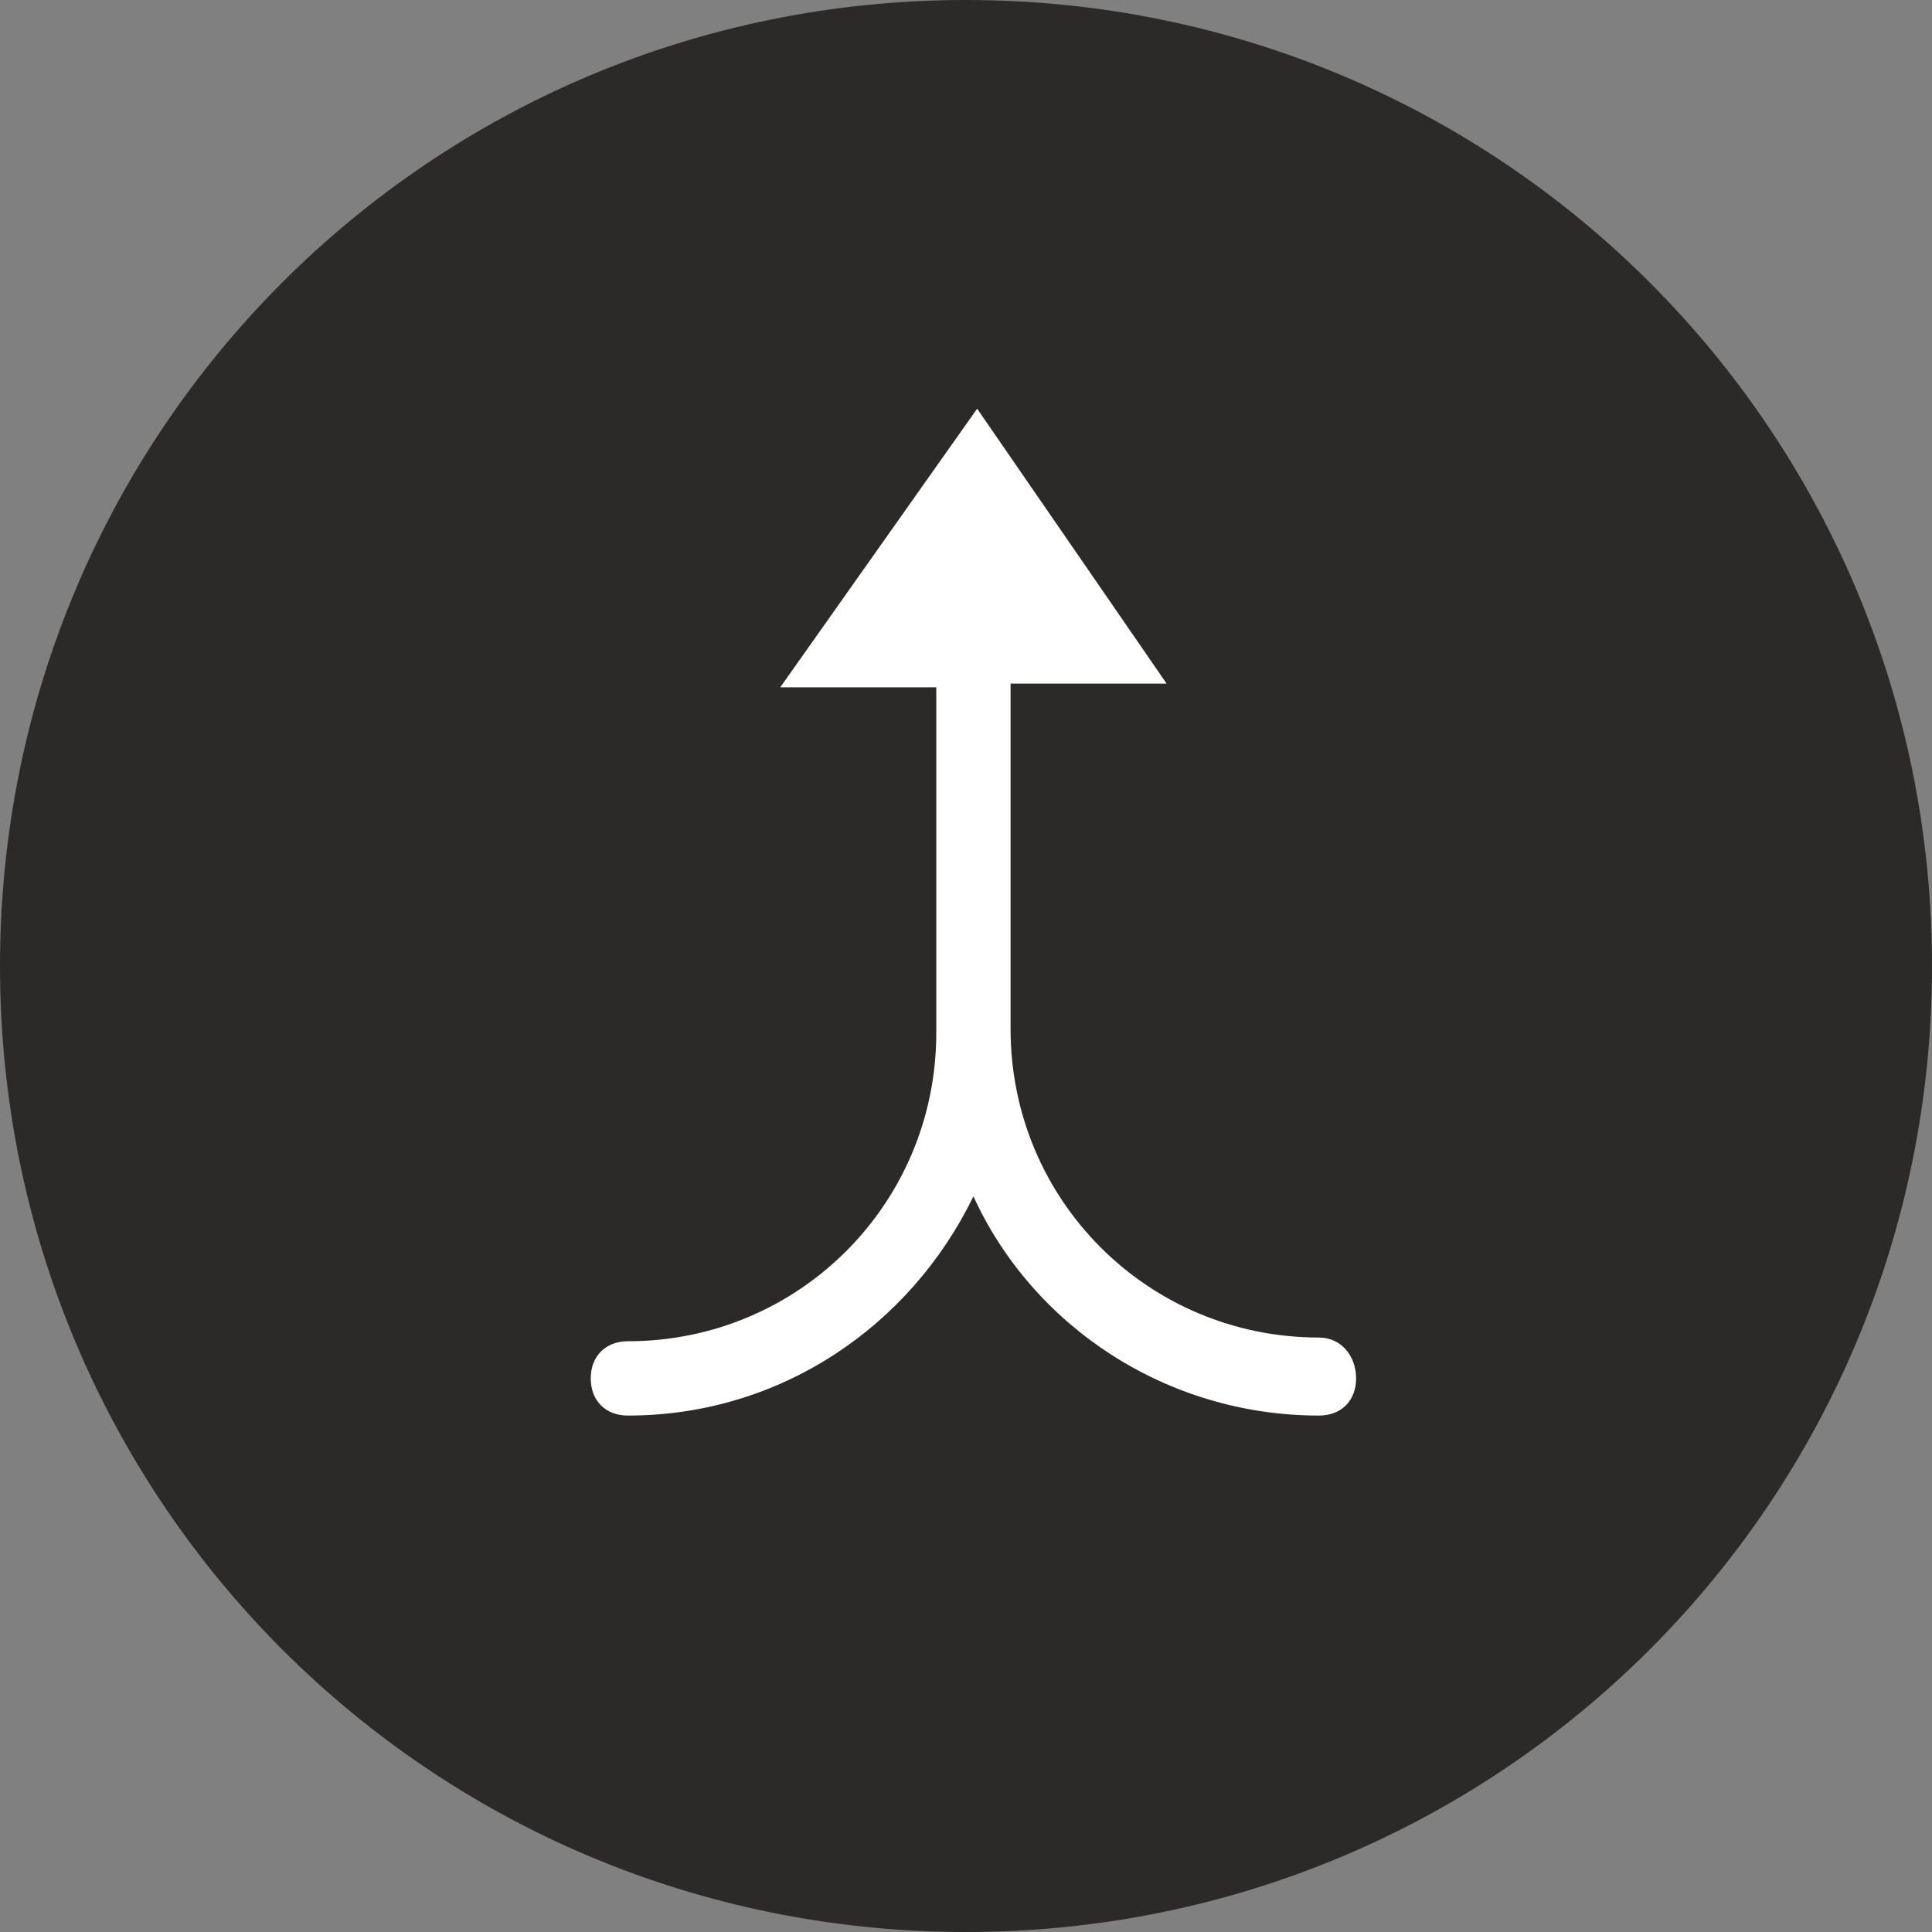
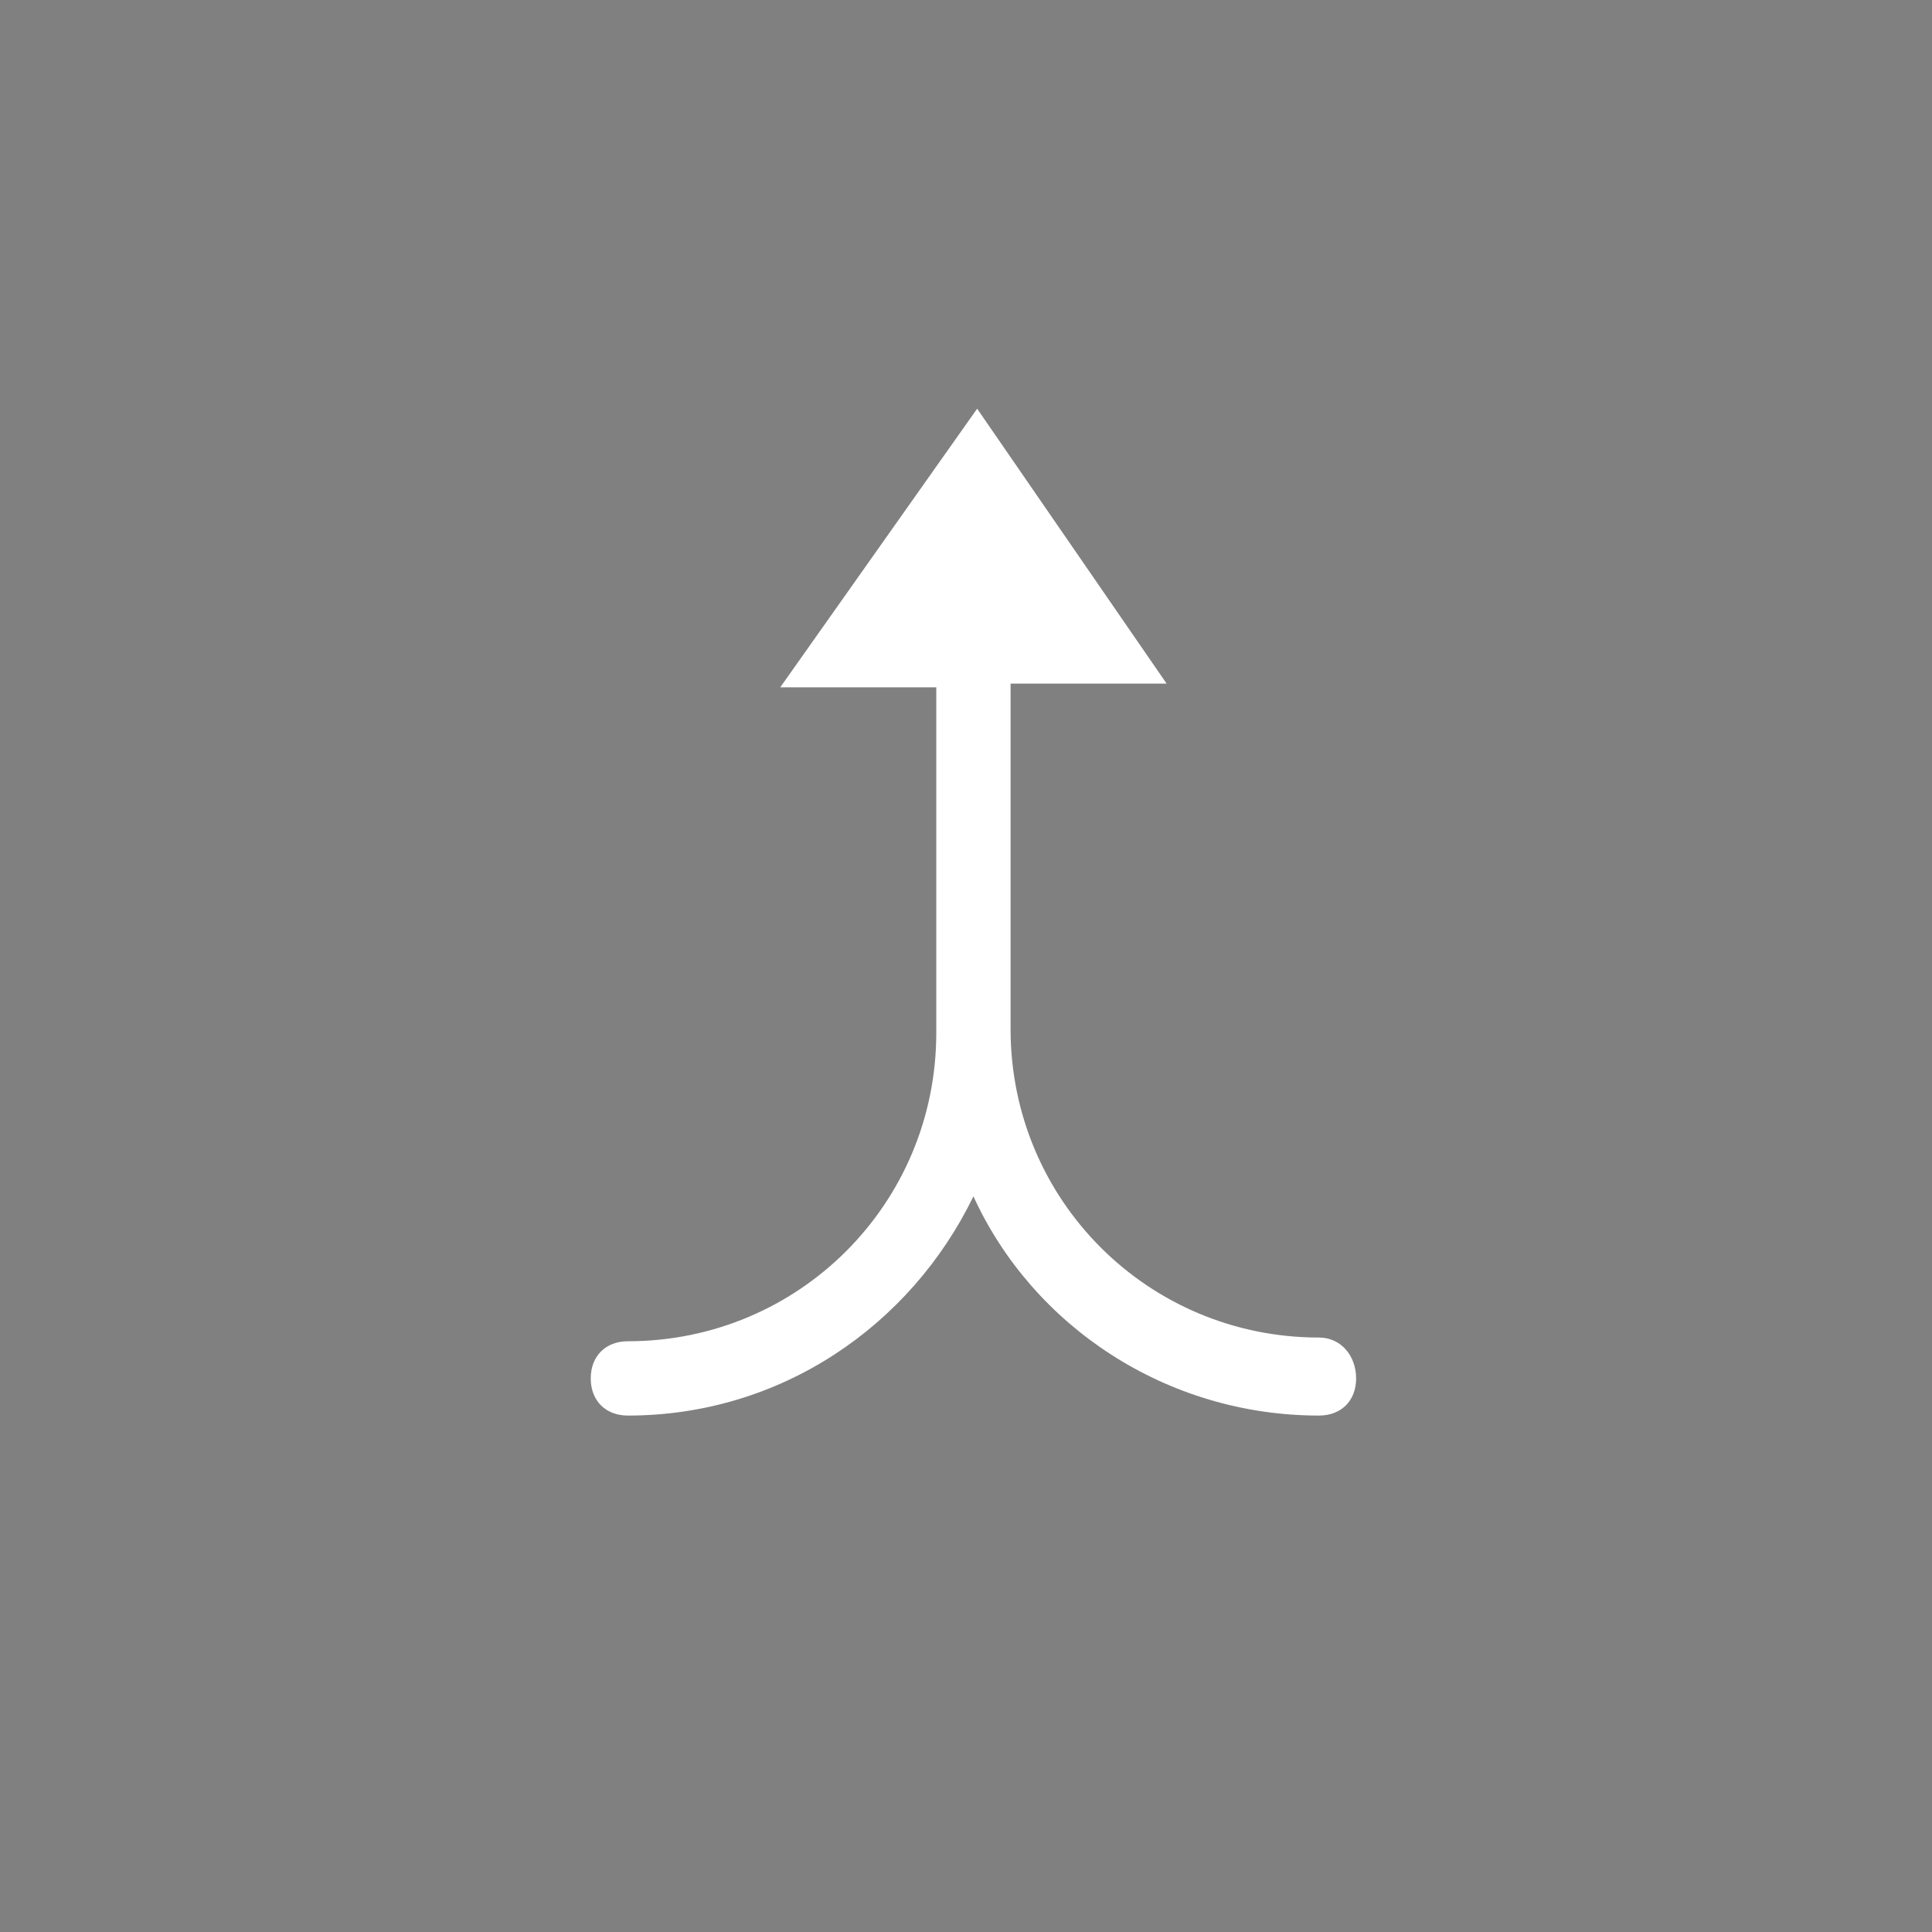
<svg xmlns="http://www.w3.org/2000/svg" version="1.1" x="0px" y="0px" viewBox="0 0 52 52" style="enable-background:new 0 0 52 52;" xml:space="preserve">
  <rect x="0" y="0" width="52" height="52" fill="#808080" stroke="none" />
  <style type="text/css">
	.st0{fill:#2C2A29;}
	.st1{fill:#FFFFFF;}
</style>
  <g id="Circle">
-     <path class="st0" d="M26,0L26,0c14.4,0,26,11.6,26,26l0,0c0,14.4-11.6,26-26,26l0,0C11.6,52,0,40.4,0,26l0,0C0,11.6,11.6,0,26,0z" />
-   </g>
+     </g>
  <g id="Arrow">
    <path class="st1" d="M35.5,36c-4.6,0-8.3-3.7-8.3-8.3v-9.3h4.2L26.3,11L21,18.5h4.2v9.3c0,0,0,0,0,0c0,4.6-3.7,8.3-8.3,8.3   c-0.6,0-1,0.4-1,1s0.4,1,1,1c4.1,0,7.6-2.4,9.3-5.9c1.6,3.5,5.2,5.9,9.3,5.9c0.6,0,1-0.4,1-1S36.1,36,35.5,36z" />
  </g>
</svg>